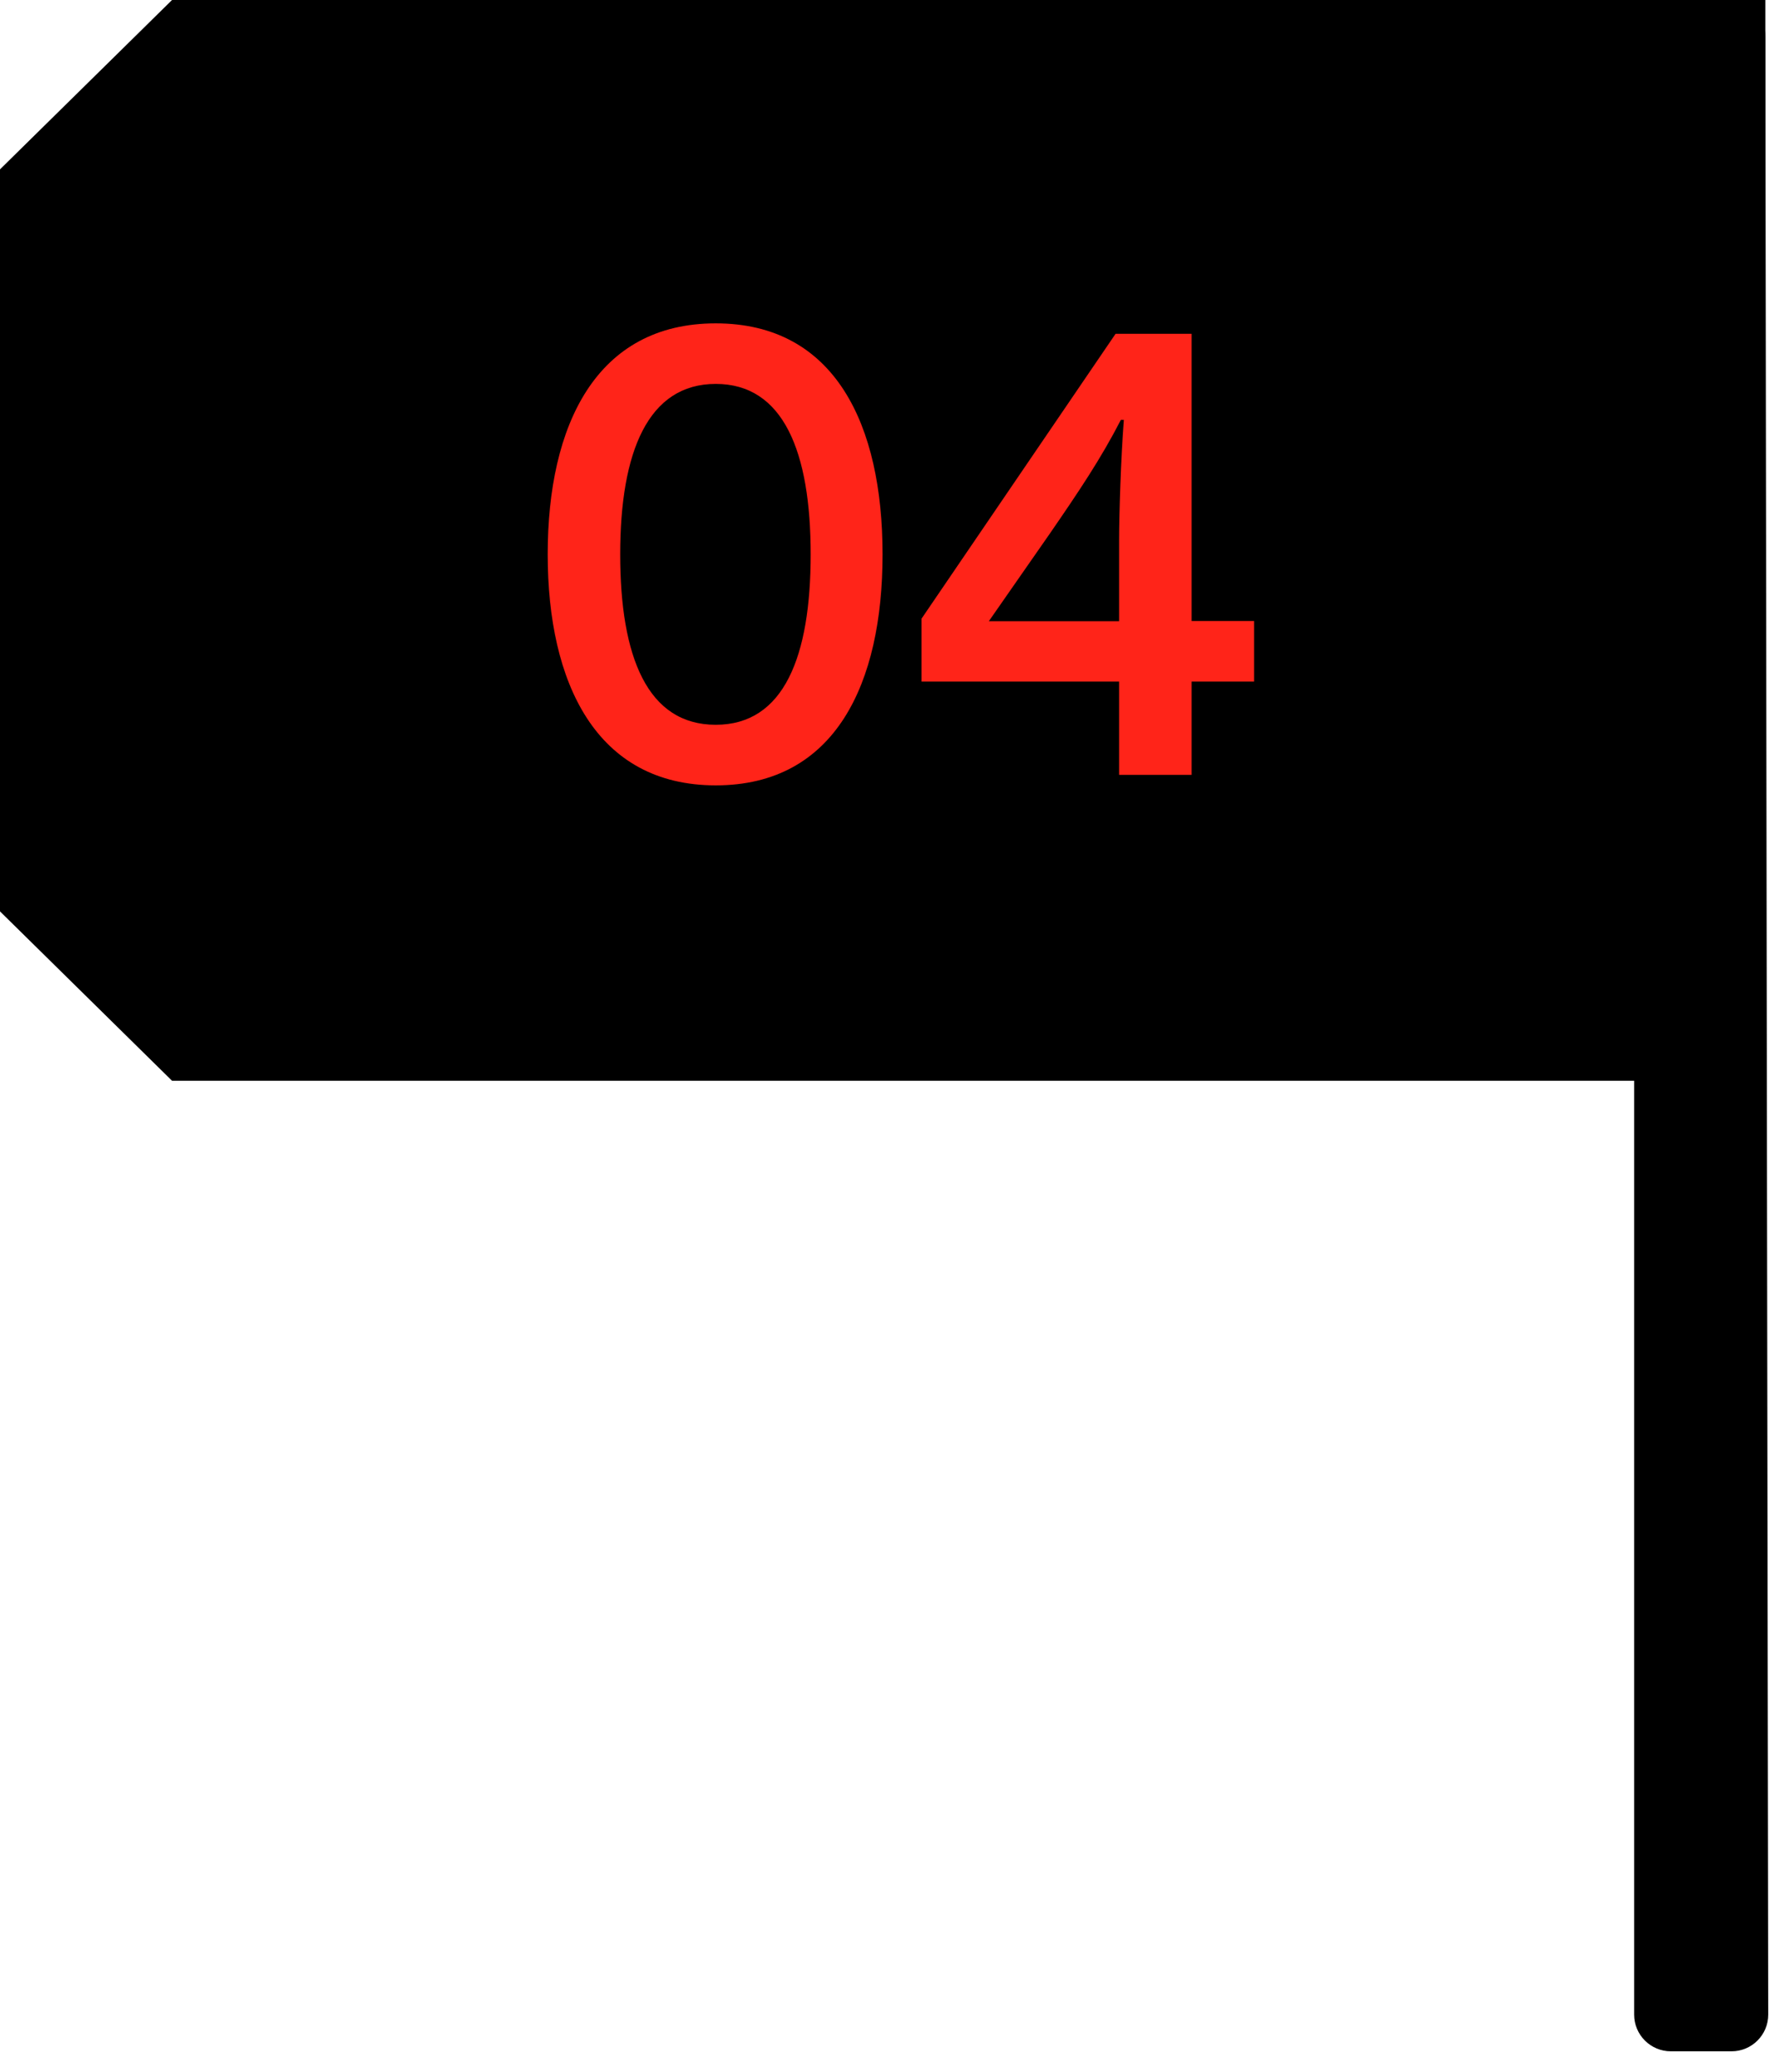
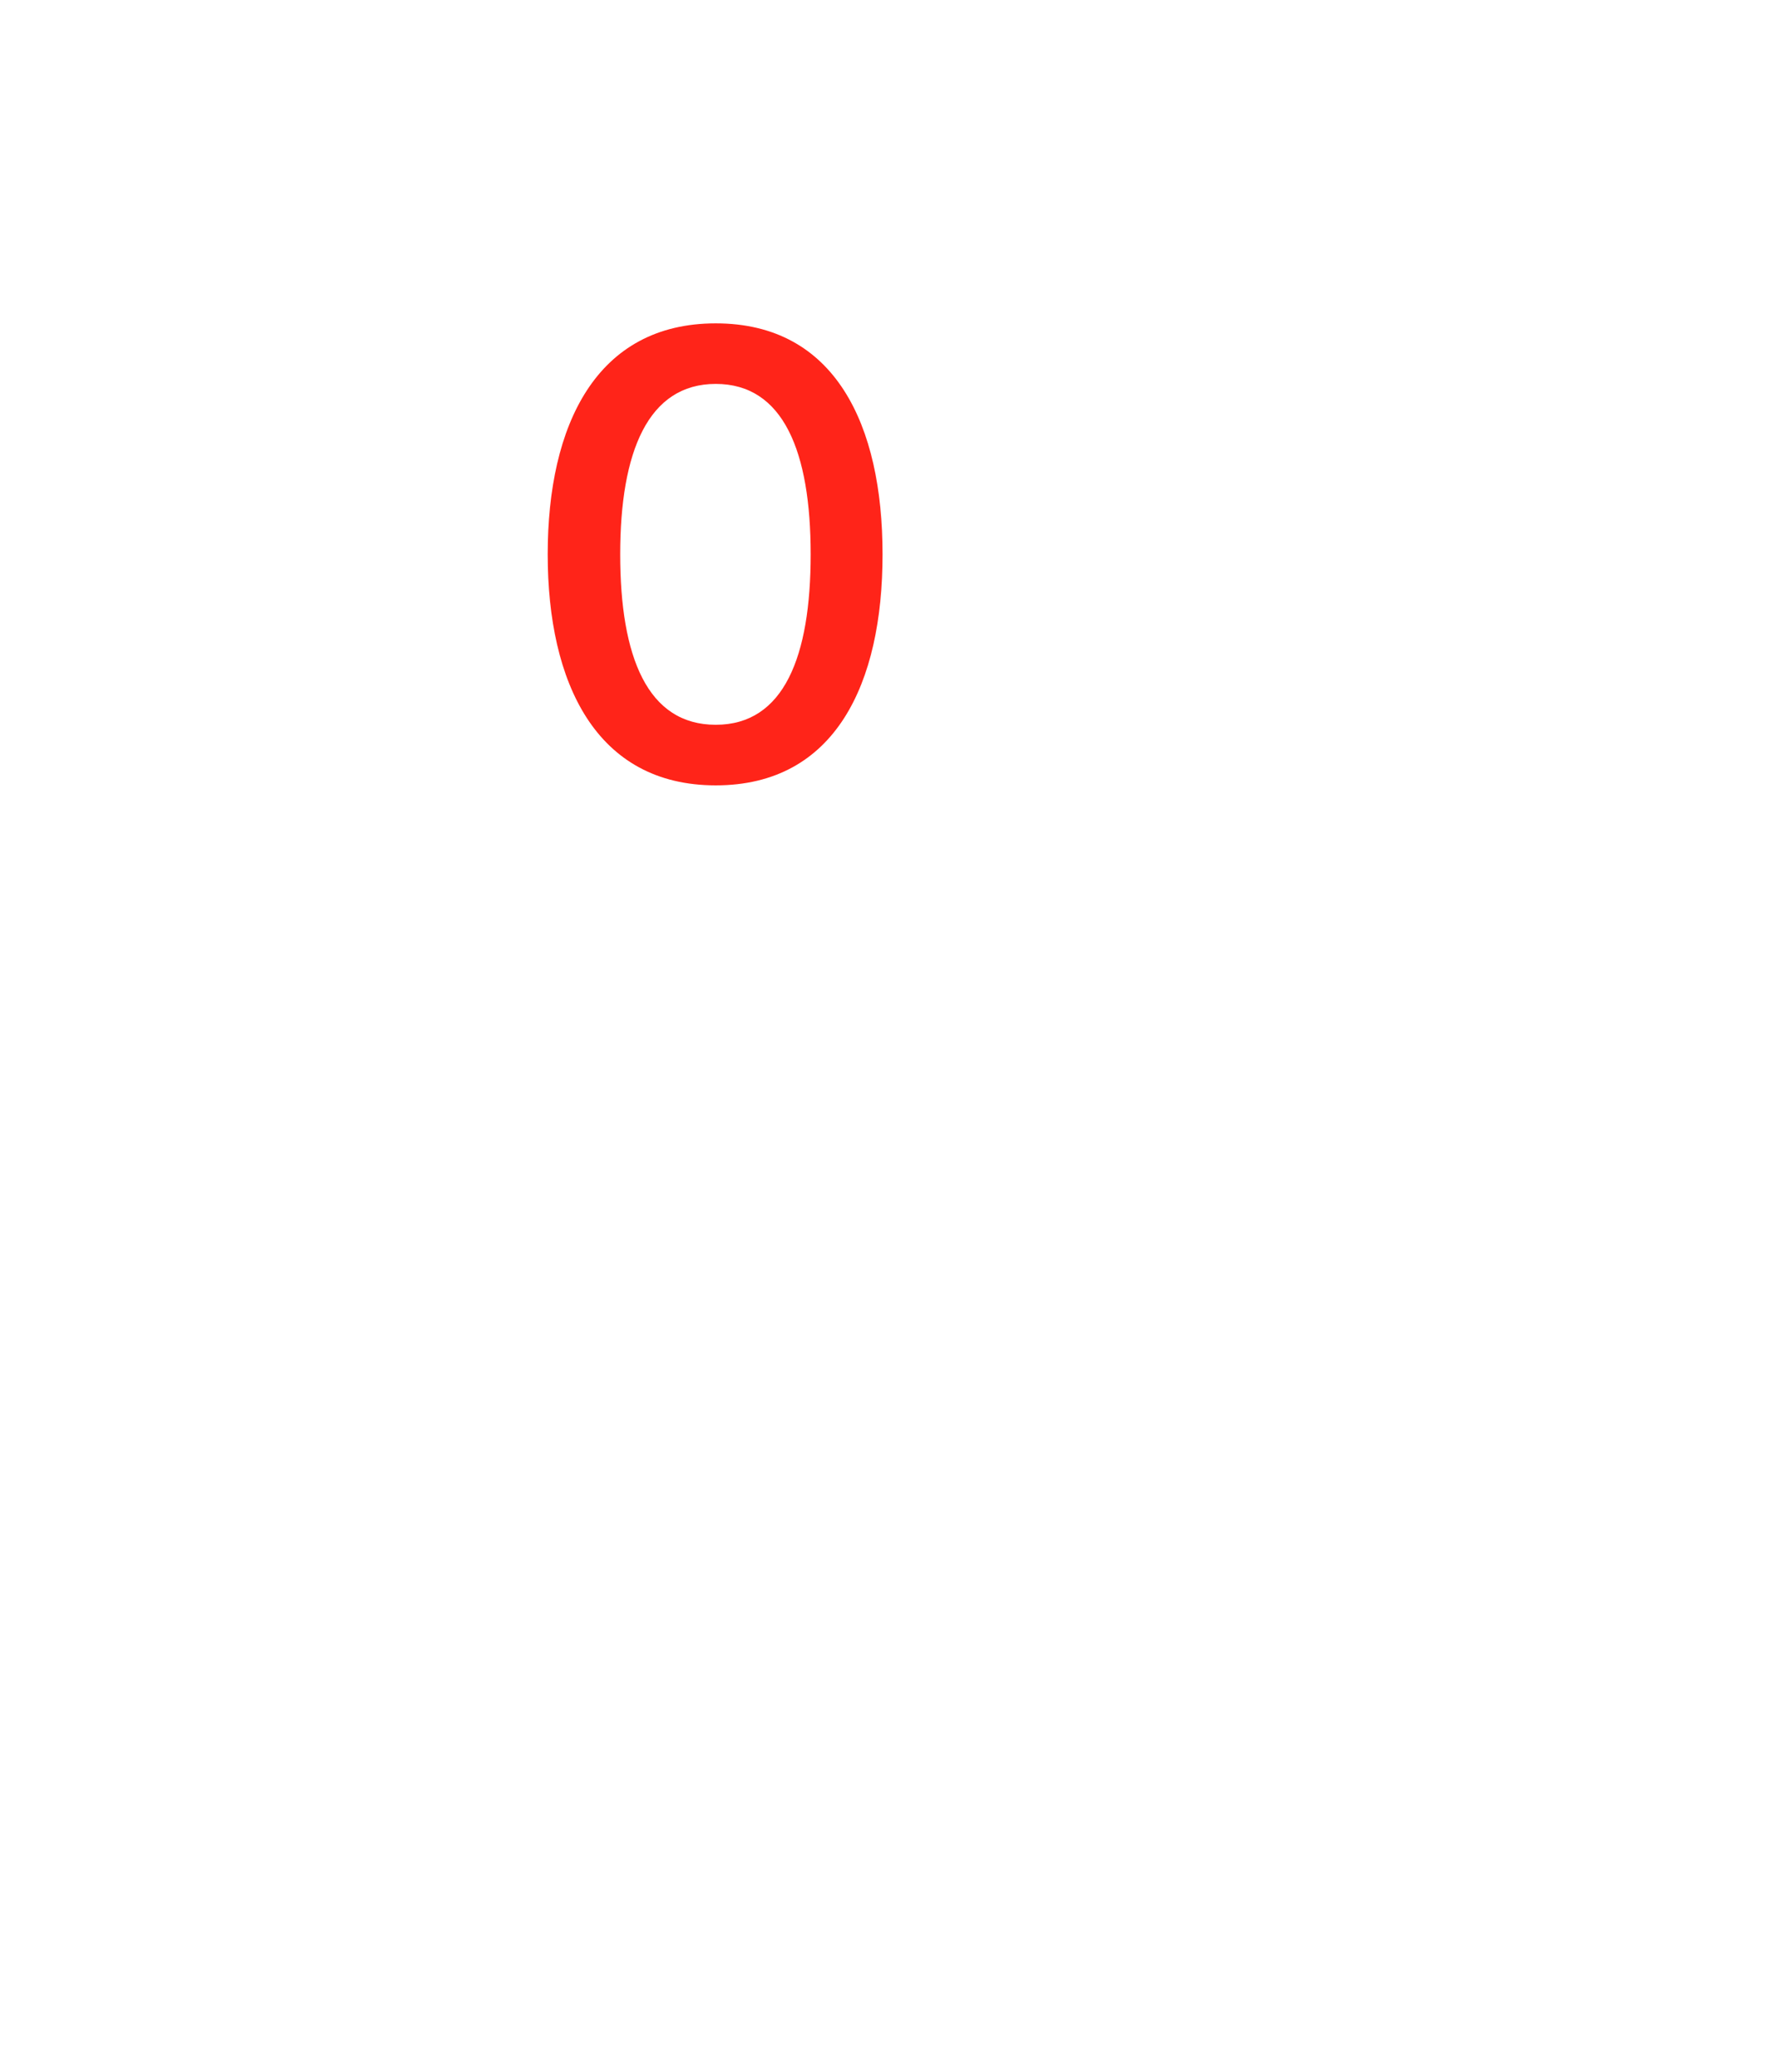
<svg xmlns="http://www.w3.org/2000/svg" width="61" height="71" viewBox="0 0 61 71" fill="none">
-   <path d="M0 5.804L5.899 0H60.531V37.036H5.899L0 31.232V5.809H0.011L0 5.804Z" fill="black" />
-   <path d="M57.292 70.295H59.372C60.068 70.295 60.631 69.732 60.631 69.037L60.531 1.259C60.531 0.564 59.968 0 59.272 0H57.292C56.597 0 56.033 0.564 56.033 1.259V69.037C56.033 69.732 56.597 70.295 57.292 70.295Z" fill="black" />
  <path d="M18.78 18.997C18.78 14.573 20.439 11.081 24.542 11.081C28.645 11.081 30.262 14.573 30.262 18.997C30.262 23.421 28.645 26.913 24.542 26.913C20.439 26.913 18.78 23.4 18.78 18.997ZM27.797 18.997C27.797 15.484 26.865 13.156 24.542 13.156C22.22 13.156 21.266 15.484 21.266 18.997C21.266 22.51 22.199 24.837 24.542 24.837C26.886 24.837 27.797 22.489 27.797 18.997Z" fill="#FF2419" />
-   <path d="M38.252 11.439H40.858V21.282H43.002V23.358H40.858V26.554H38.373V23.358H31.6V21.198L38.252 11.439ZM38.436 14.383C37.751 15.715 36.982 16.858 35.987 18.301L33.906 21.288H38.373V18.538C38.373 17.606 38.436 15.658 38.536 14.388H38.436V14.383Z" fill="#FF2419" />
</svg>